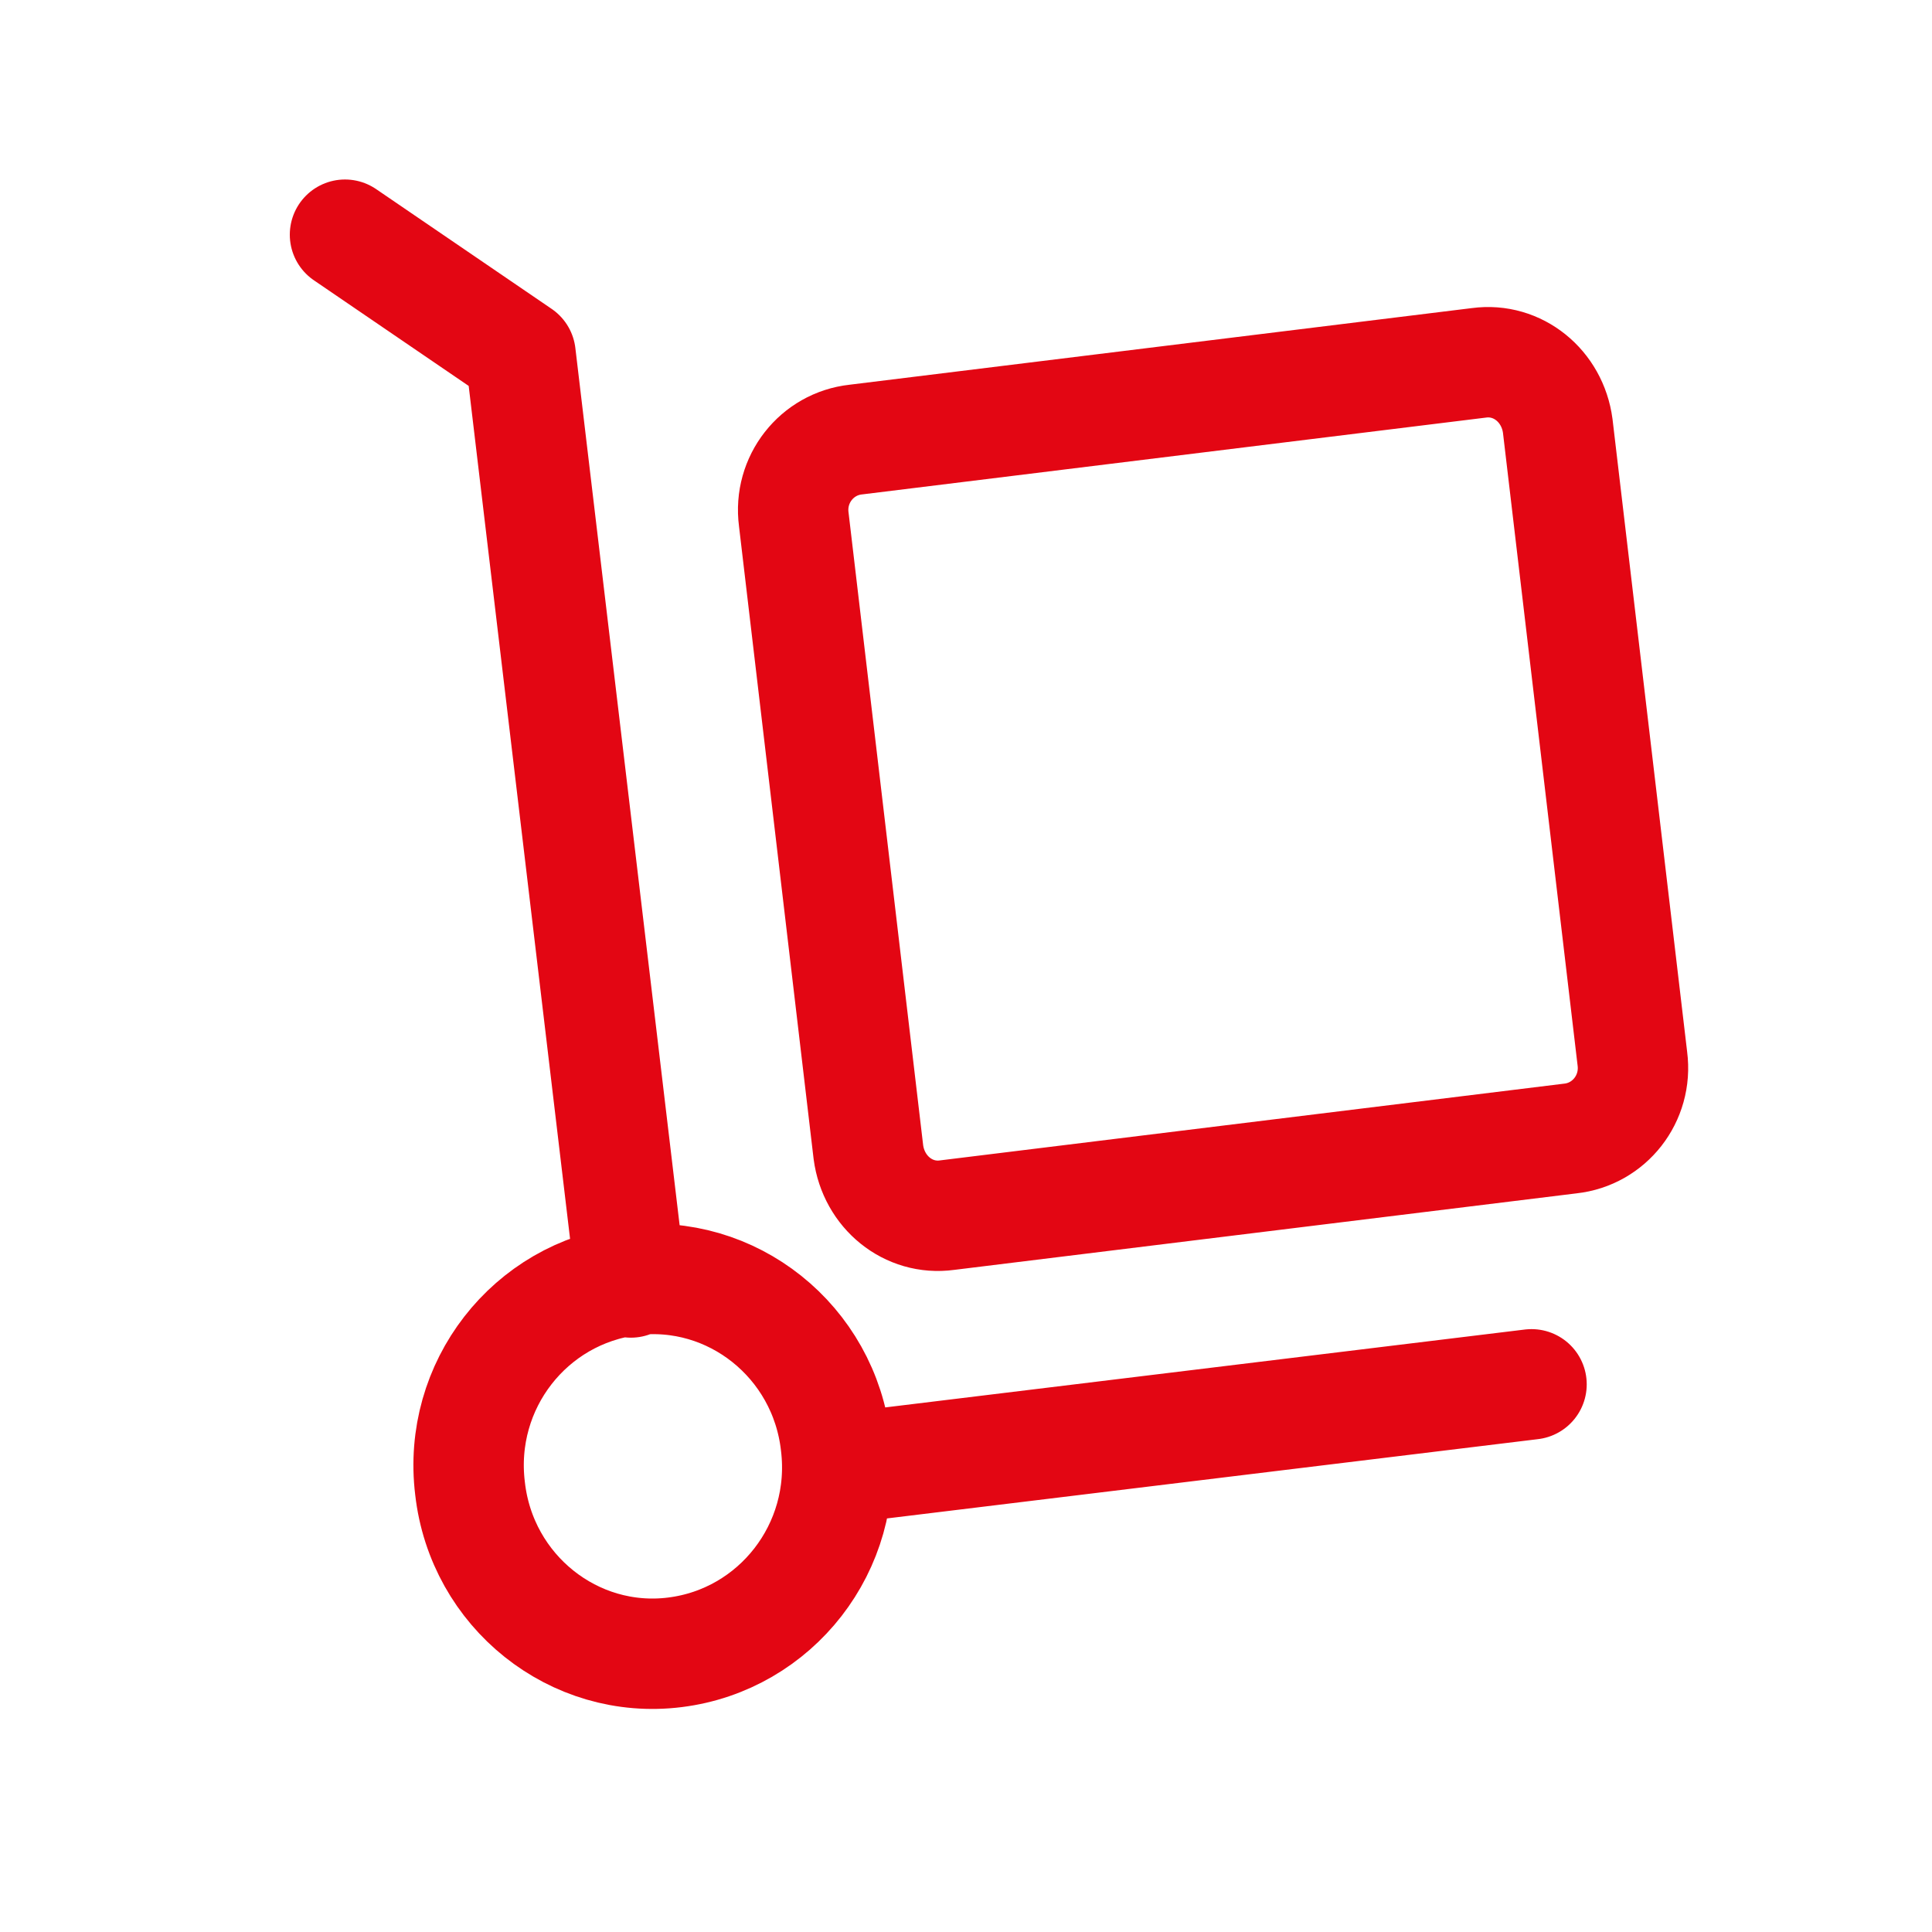
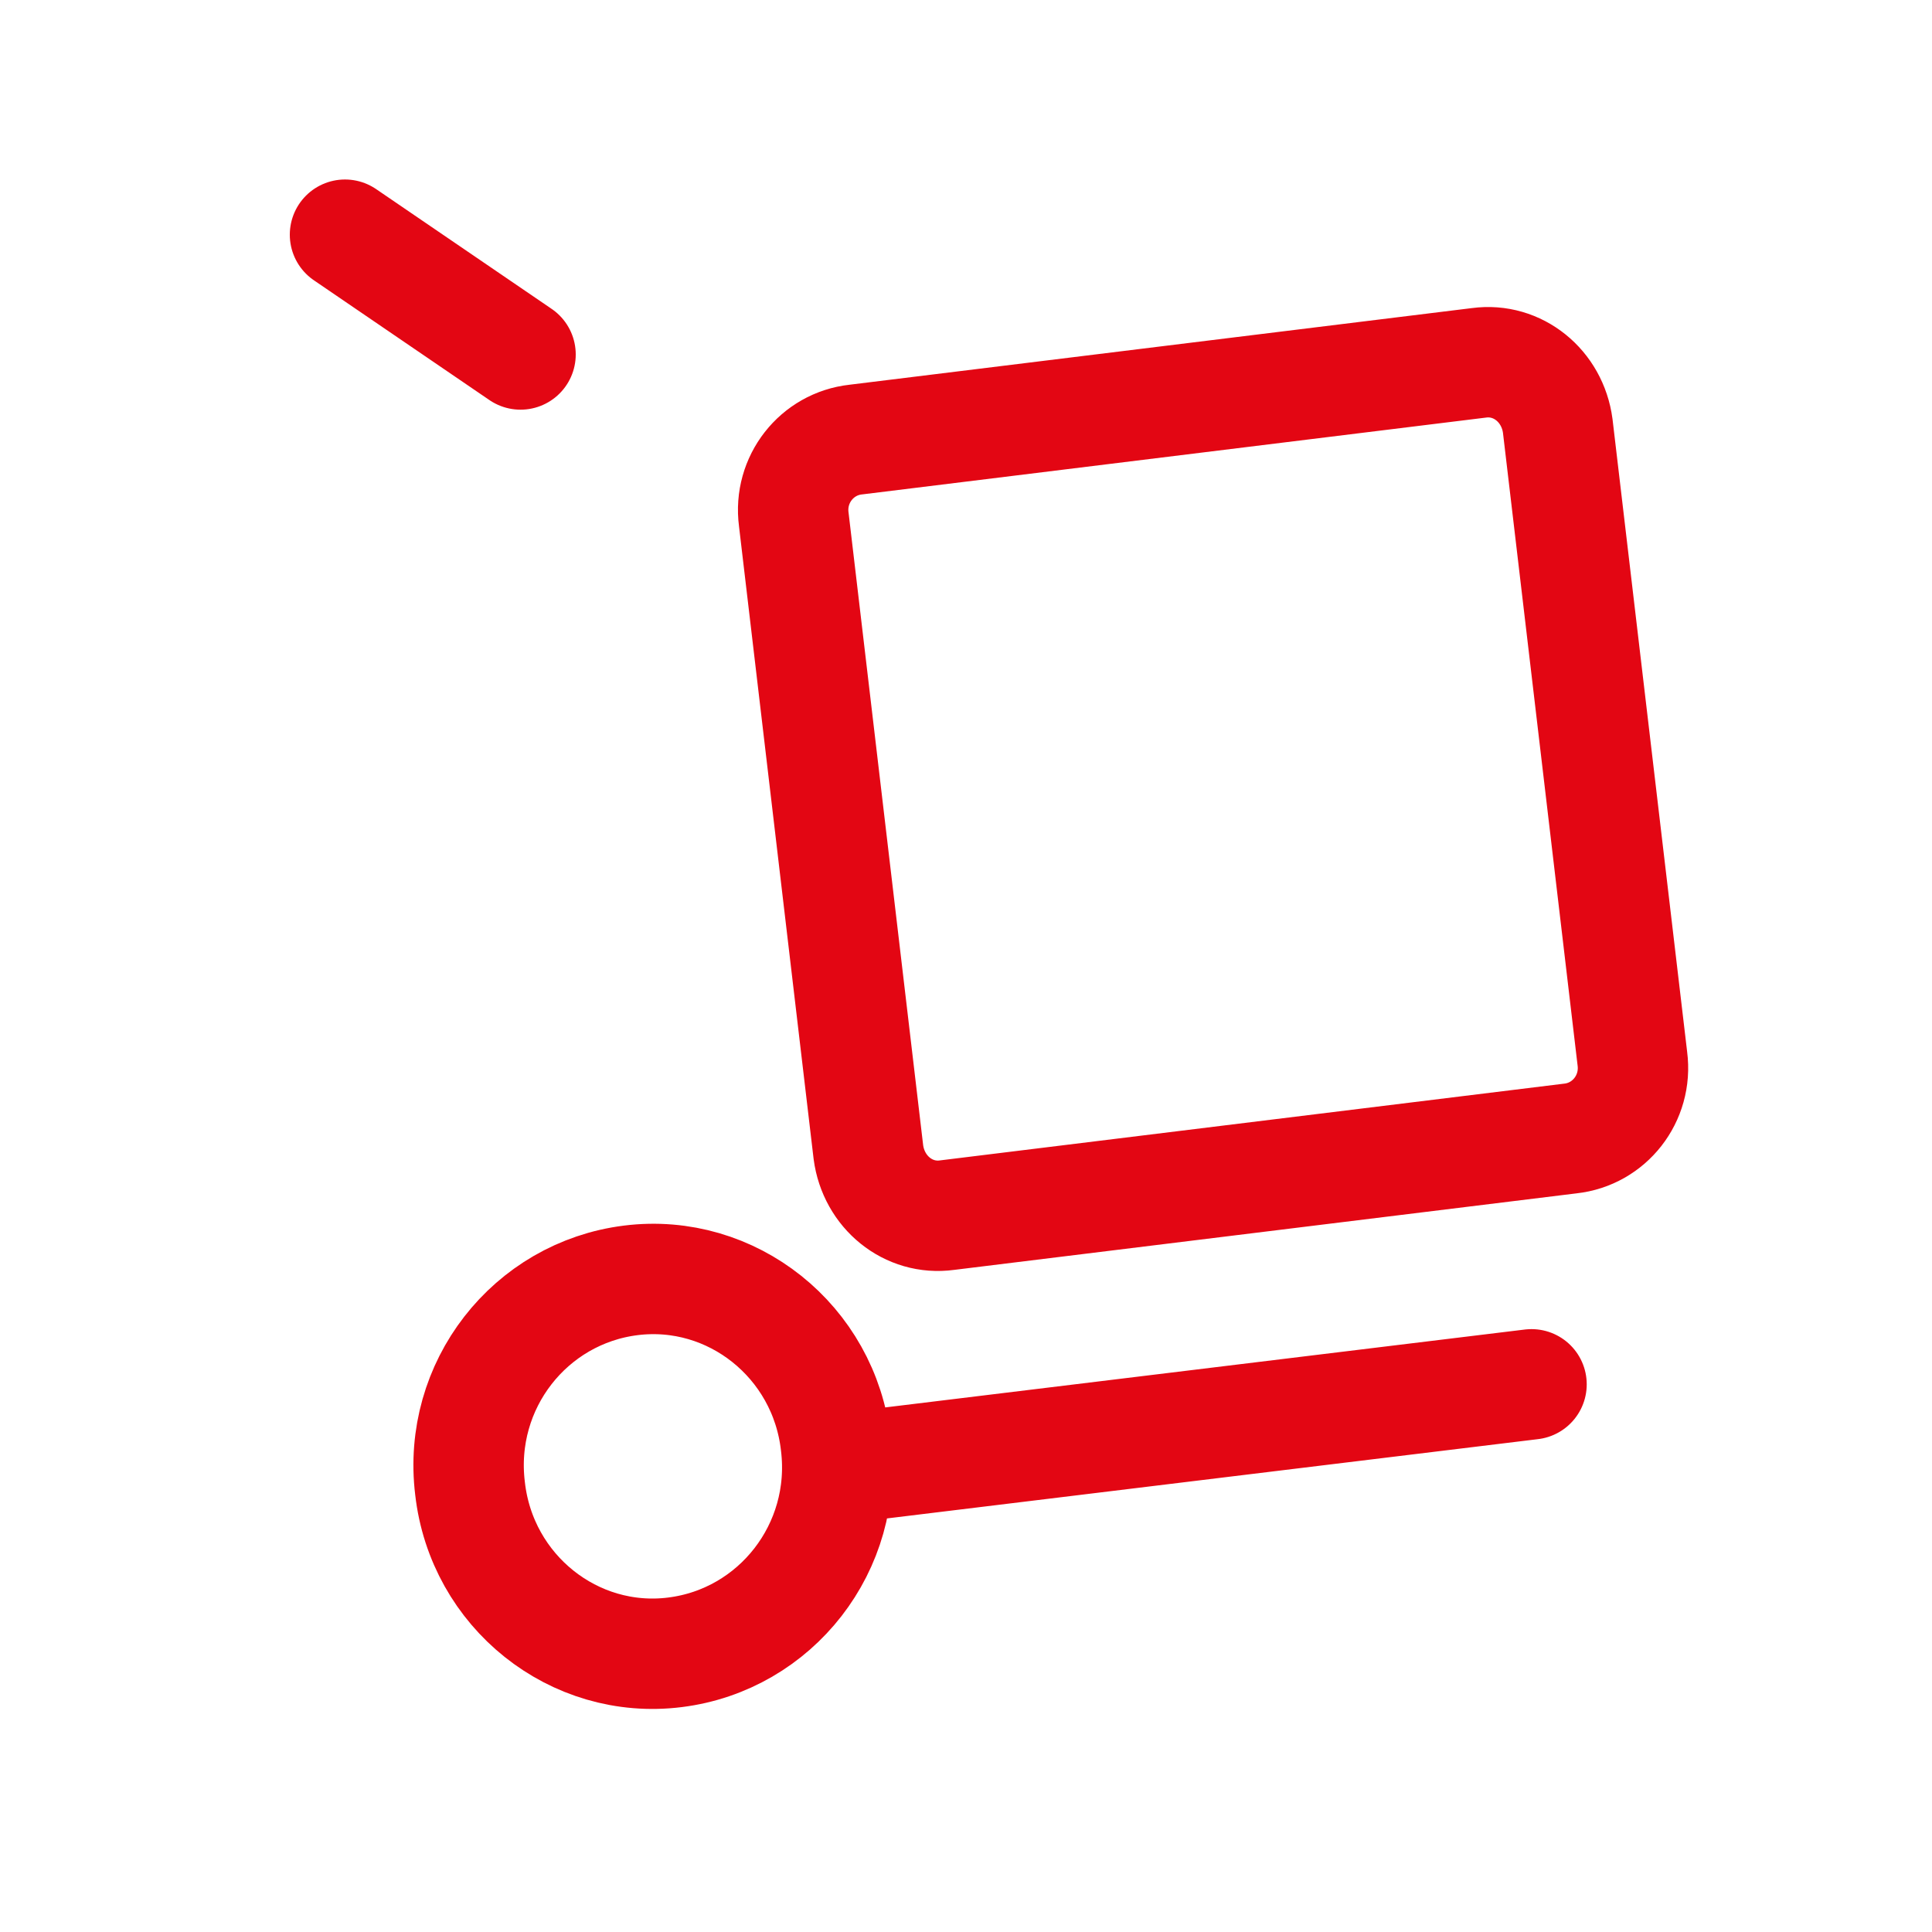
<svg xmlns="http://www.w3.org/2000/svg" width="21" height="21" viewBox="0 0 21 21" fill="none">
-   <path d="M9.142 15.961L16.647 15.047M3.75 2.551L5.658 3.853L6.857 13.94M9.085 15.699C9.222 16.818 8.433 17.823 7.337 17.96C6.24 18.098 5.235 17.298 5.109 16.178C4.972 15.059 5.76 14.054 6.857 13.917C7.954 13.78 8.959 14.579 9.085 15.699ZM17.069 12.375L10.295 13.208C9.873 13.266 9.496 12.957 9.439 12.523L8.628 5.646C8.571 5.212 8.879 4.824 9.302 4.778L16.075 3.944C16.498 3.887 16.875 4.196 16.932 4.63L17.743 11.506C17.8 11.941 17.492 12.329 17.069 12.375Z" stroke="#E30613" stroke-width="1.2" stroke-linecap="round" stroke-linejoin="round" />
+   <path d="M9.142 15.961L16.647 15.047M3.75 2.551L5.658 3.853M9.085 15.699C9.222 16.818 8.433 17.823 7.337 17.96C6.24 18.098 5.235 17.298 5.109 16.178C4.972 15.059 5.76 14.054 6.857 13.917C7.954 13.78 8.959 14.579 9.085 15.699ZM17.069 12.375L10.295 13.208C9.873 13.266 9.496 12.957 9.439 12.523L8.628 5.646C8.571 5.212 8.879 4.824 9.302 4.778L16.075 3.944C16.498 3.887 16.875 4.196 16.932 4.63L17.743 11.506C17.8 11.941 17.492 12.329 17.069 12.375Z" stroke="#E30613" stroke-width="1.2" stroke-linecap="round" stroke-linejoin="round" />
</svg>